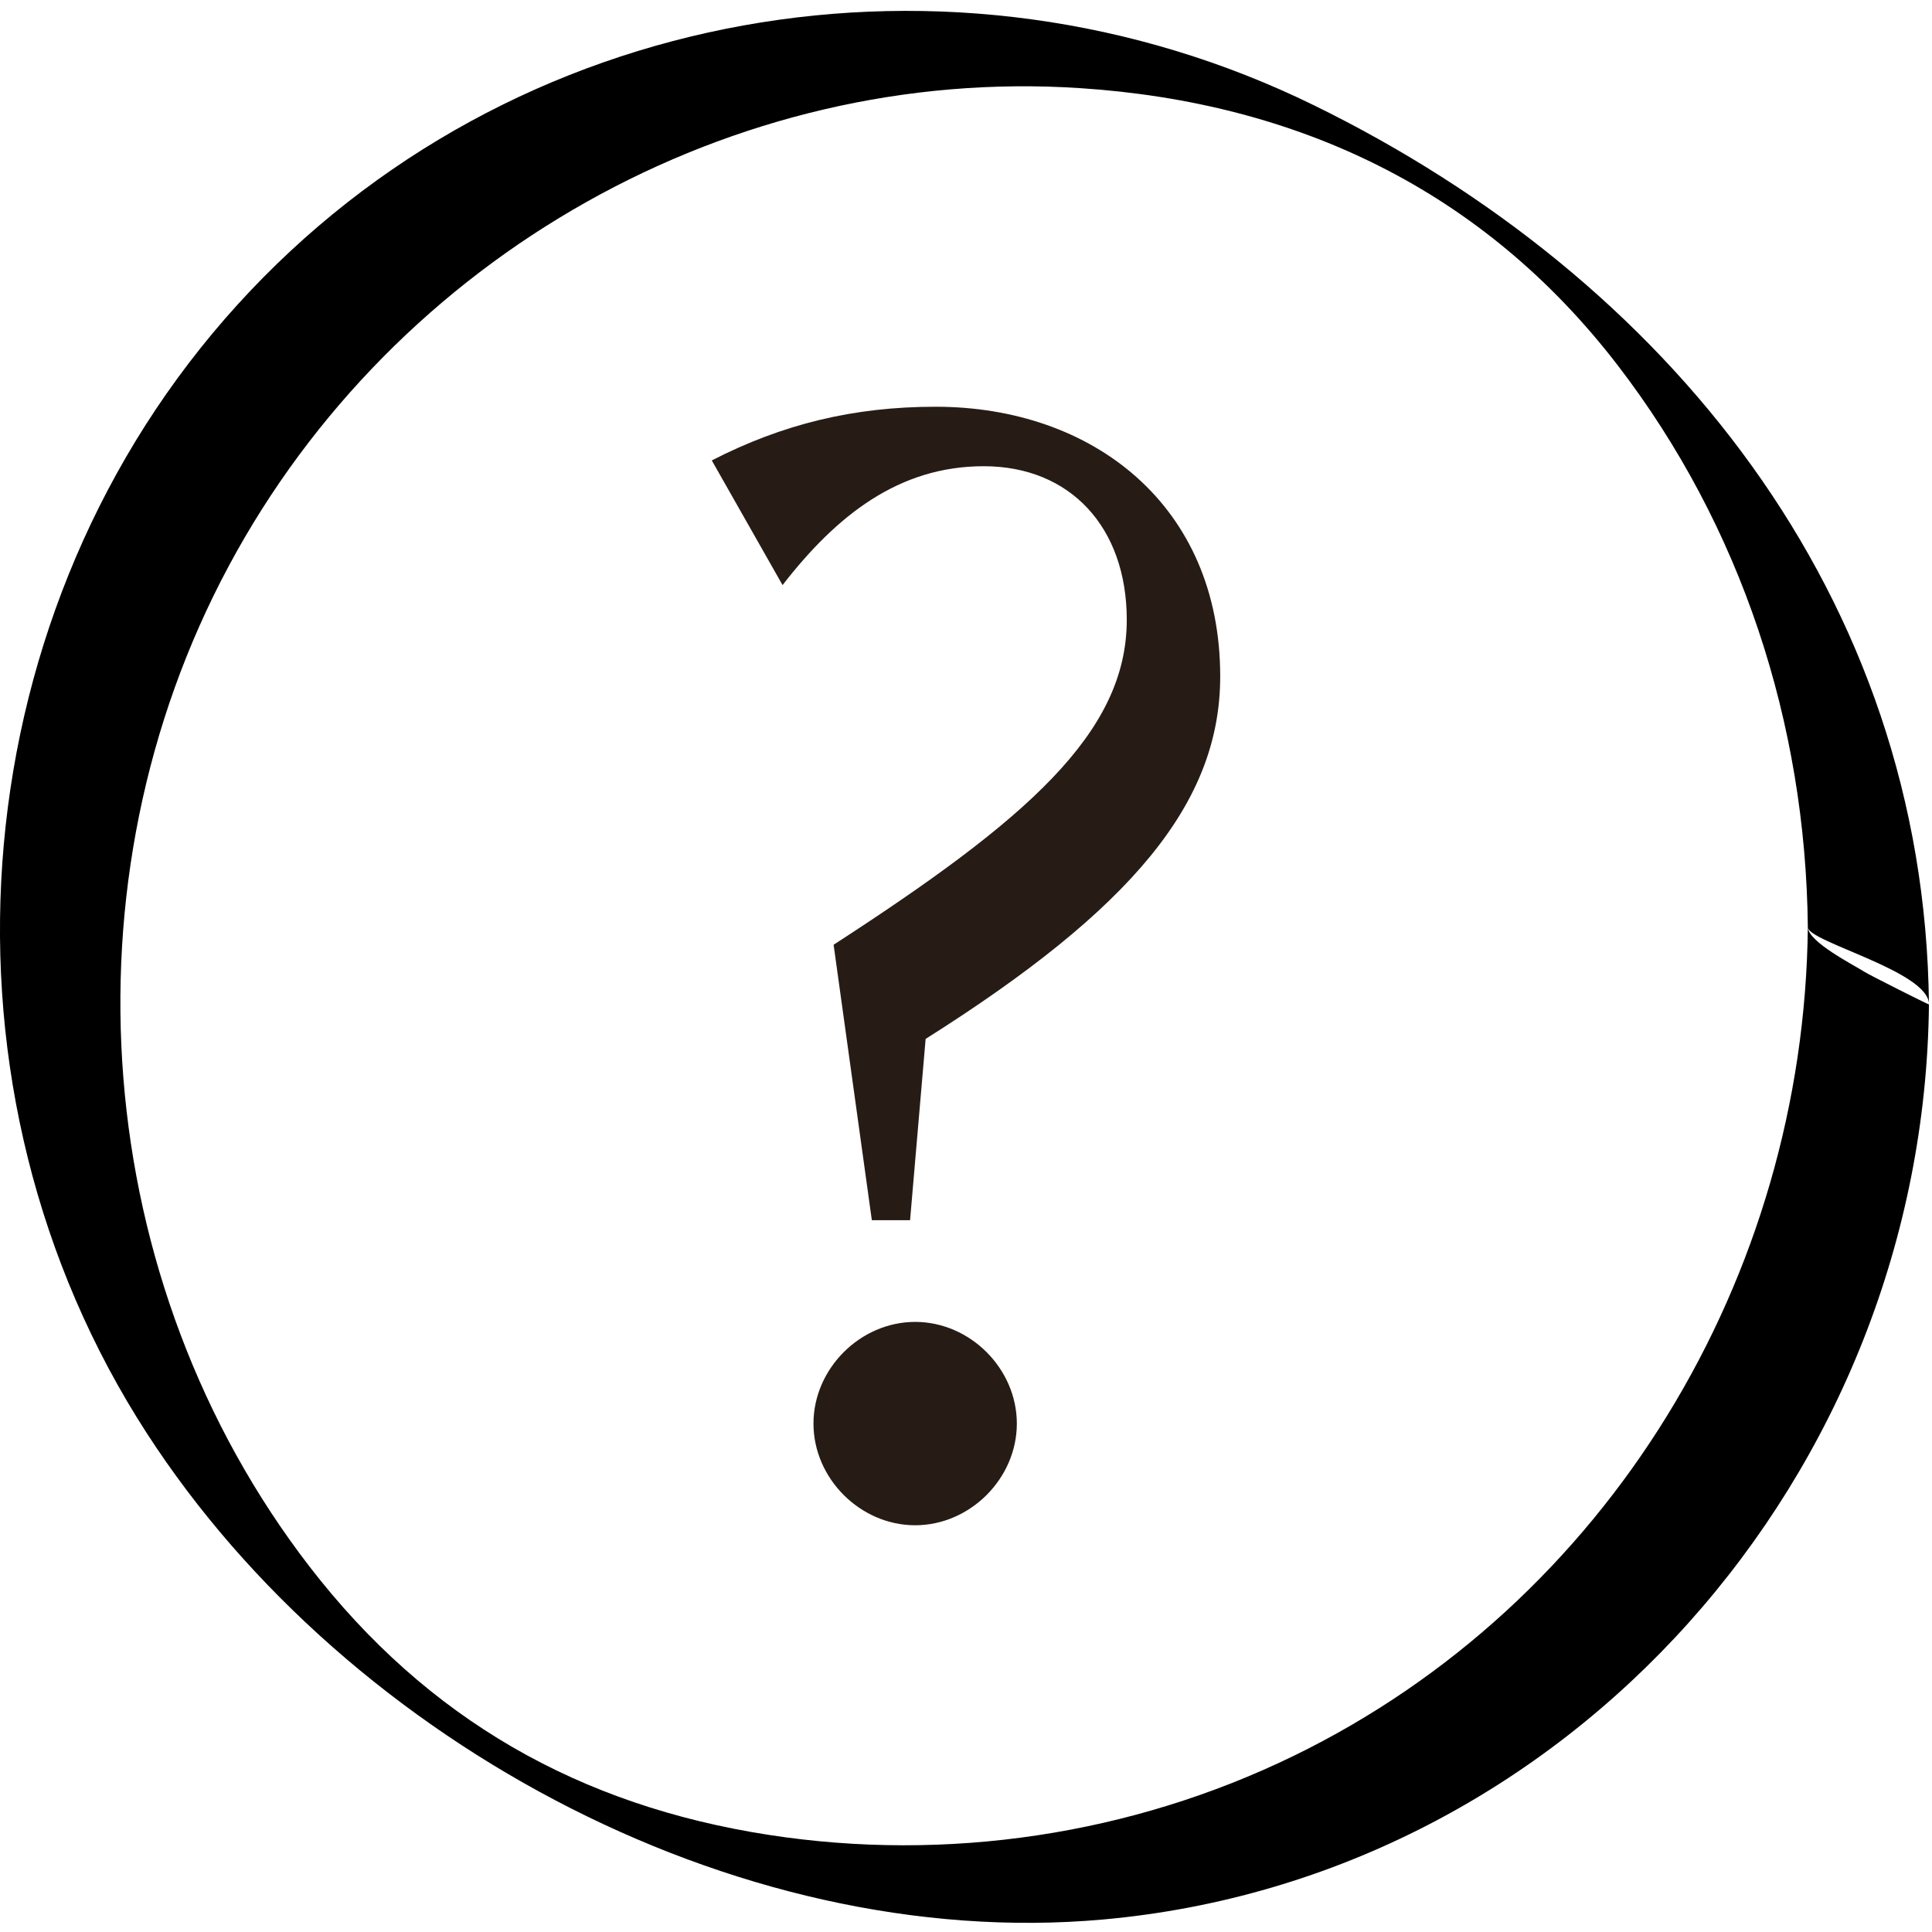
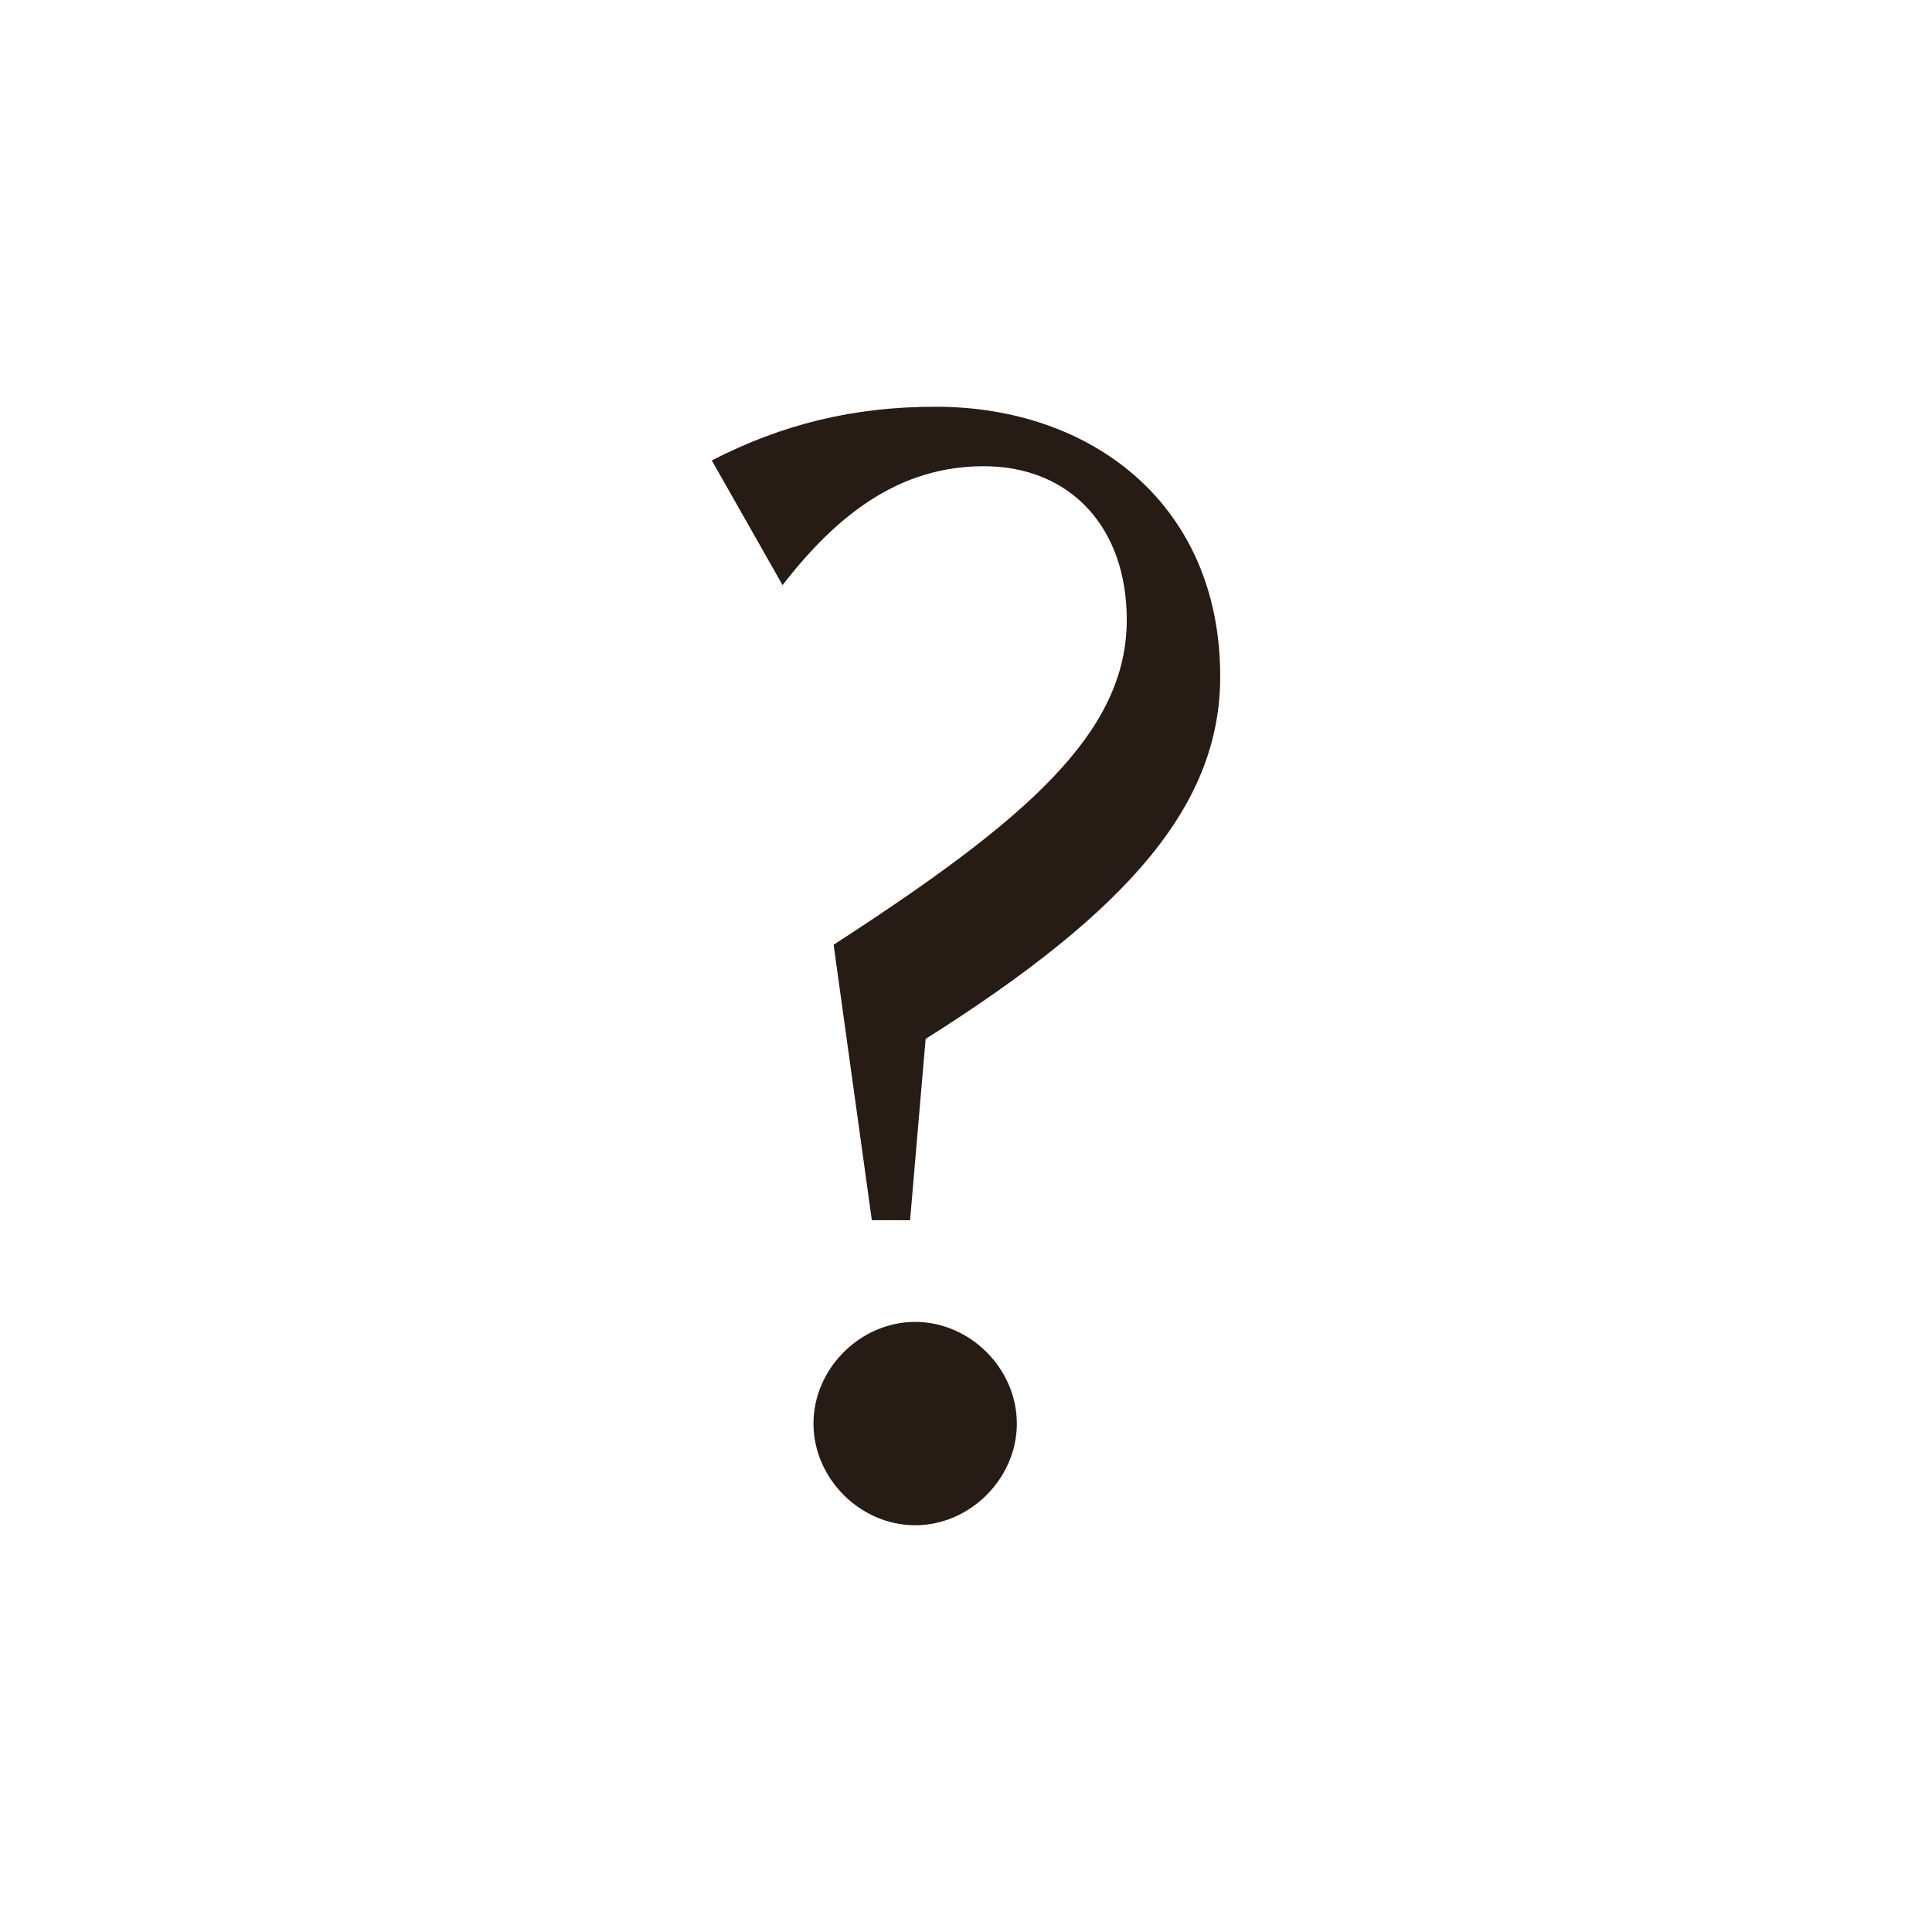
<svg xmlns="http://www.w3.org/2000/svg" width="19px" height="19px" viewBox="0 0 19 19" version="1.1">
  <title>Group 4</title>
  <g id="Desktop" stroke="none" stroke-width="1" fill="none" fill-rule="evenodd">
    <g id="13_widget-pagina" transform="translate(-1274, -221)">
      <g id="Content" transform="translate(0, 135)">
        <g id="Text" transform="translate(332, 0)">
          <g id="Group-4" transform="translate(942, 86)">
            <g id="Group-3" fill="#000000">
              <g id="Fill-1">
-                 <path d="M18.97,9.878 C18.928,5.853 16.388,2.734 12.923,1.036 C9.371,-0.705 5.029,0.03 2.335,2.997 C-0.361,5.965 -0.767,10.528 1.349,13.945 C3.284,17.067 7.211,19.204 10.849,18.877 C15.423,18.466 18.921,14.506 18.97,9.878 C18.974,9.552 17.777,9.262 17.779,9.118 C17.742,12.57 15.807,15.767 12.722,17.268 C11.126,18.045 9.312,18.316 7.561,18.045 C5.703,17.758 4.204,16.911 3.043,15.405 C0.89,12.611 0.581,8.675 2.252,5.562 C3.891,2.509 7.203,0.641 10.625,0.867 C12.758,1.007 14.584,1.869 15.908,3.591 C17.127,5.177 17.758,7.113 17.779,9.118 C17.781,9.263 18.232,9.491 18.337,9.558 C18.387,9.59 18.97,9.883 18.97,9.878" />
-               </g>
+                 </g>
            </g>
            <path d="M8.95,12 L9.103,10.217 C11.136,8.934 12,7.893 12,6.652 C12,4.97 10.747,4 9.201,4 C8.393,4 7.696,4.171 7,4.528 L7.696,5.754 C8.226,5.07 8.838,4.585 9.674,4.585 C10.524,4.585 11.081,5.184 11.081,6.096 C11.081,7.209 10.092,8.064 8.198,9.291 L8.574,12 L8.95,12 Z M9,15 C9.54,15 10,14.54 10,14 C10,13.46 9.54,13 9,13 C8.46,13 8,13.46 8,14 C8,14.54 8.46,15 9,15 Z" id="?" fill="#261C15" fill-rule="nonzero" />
          </g>
        </g>
      </g>
    </g>
  </g>
</svg>